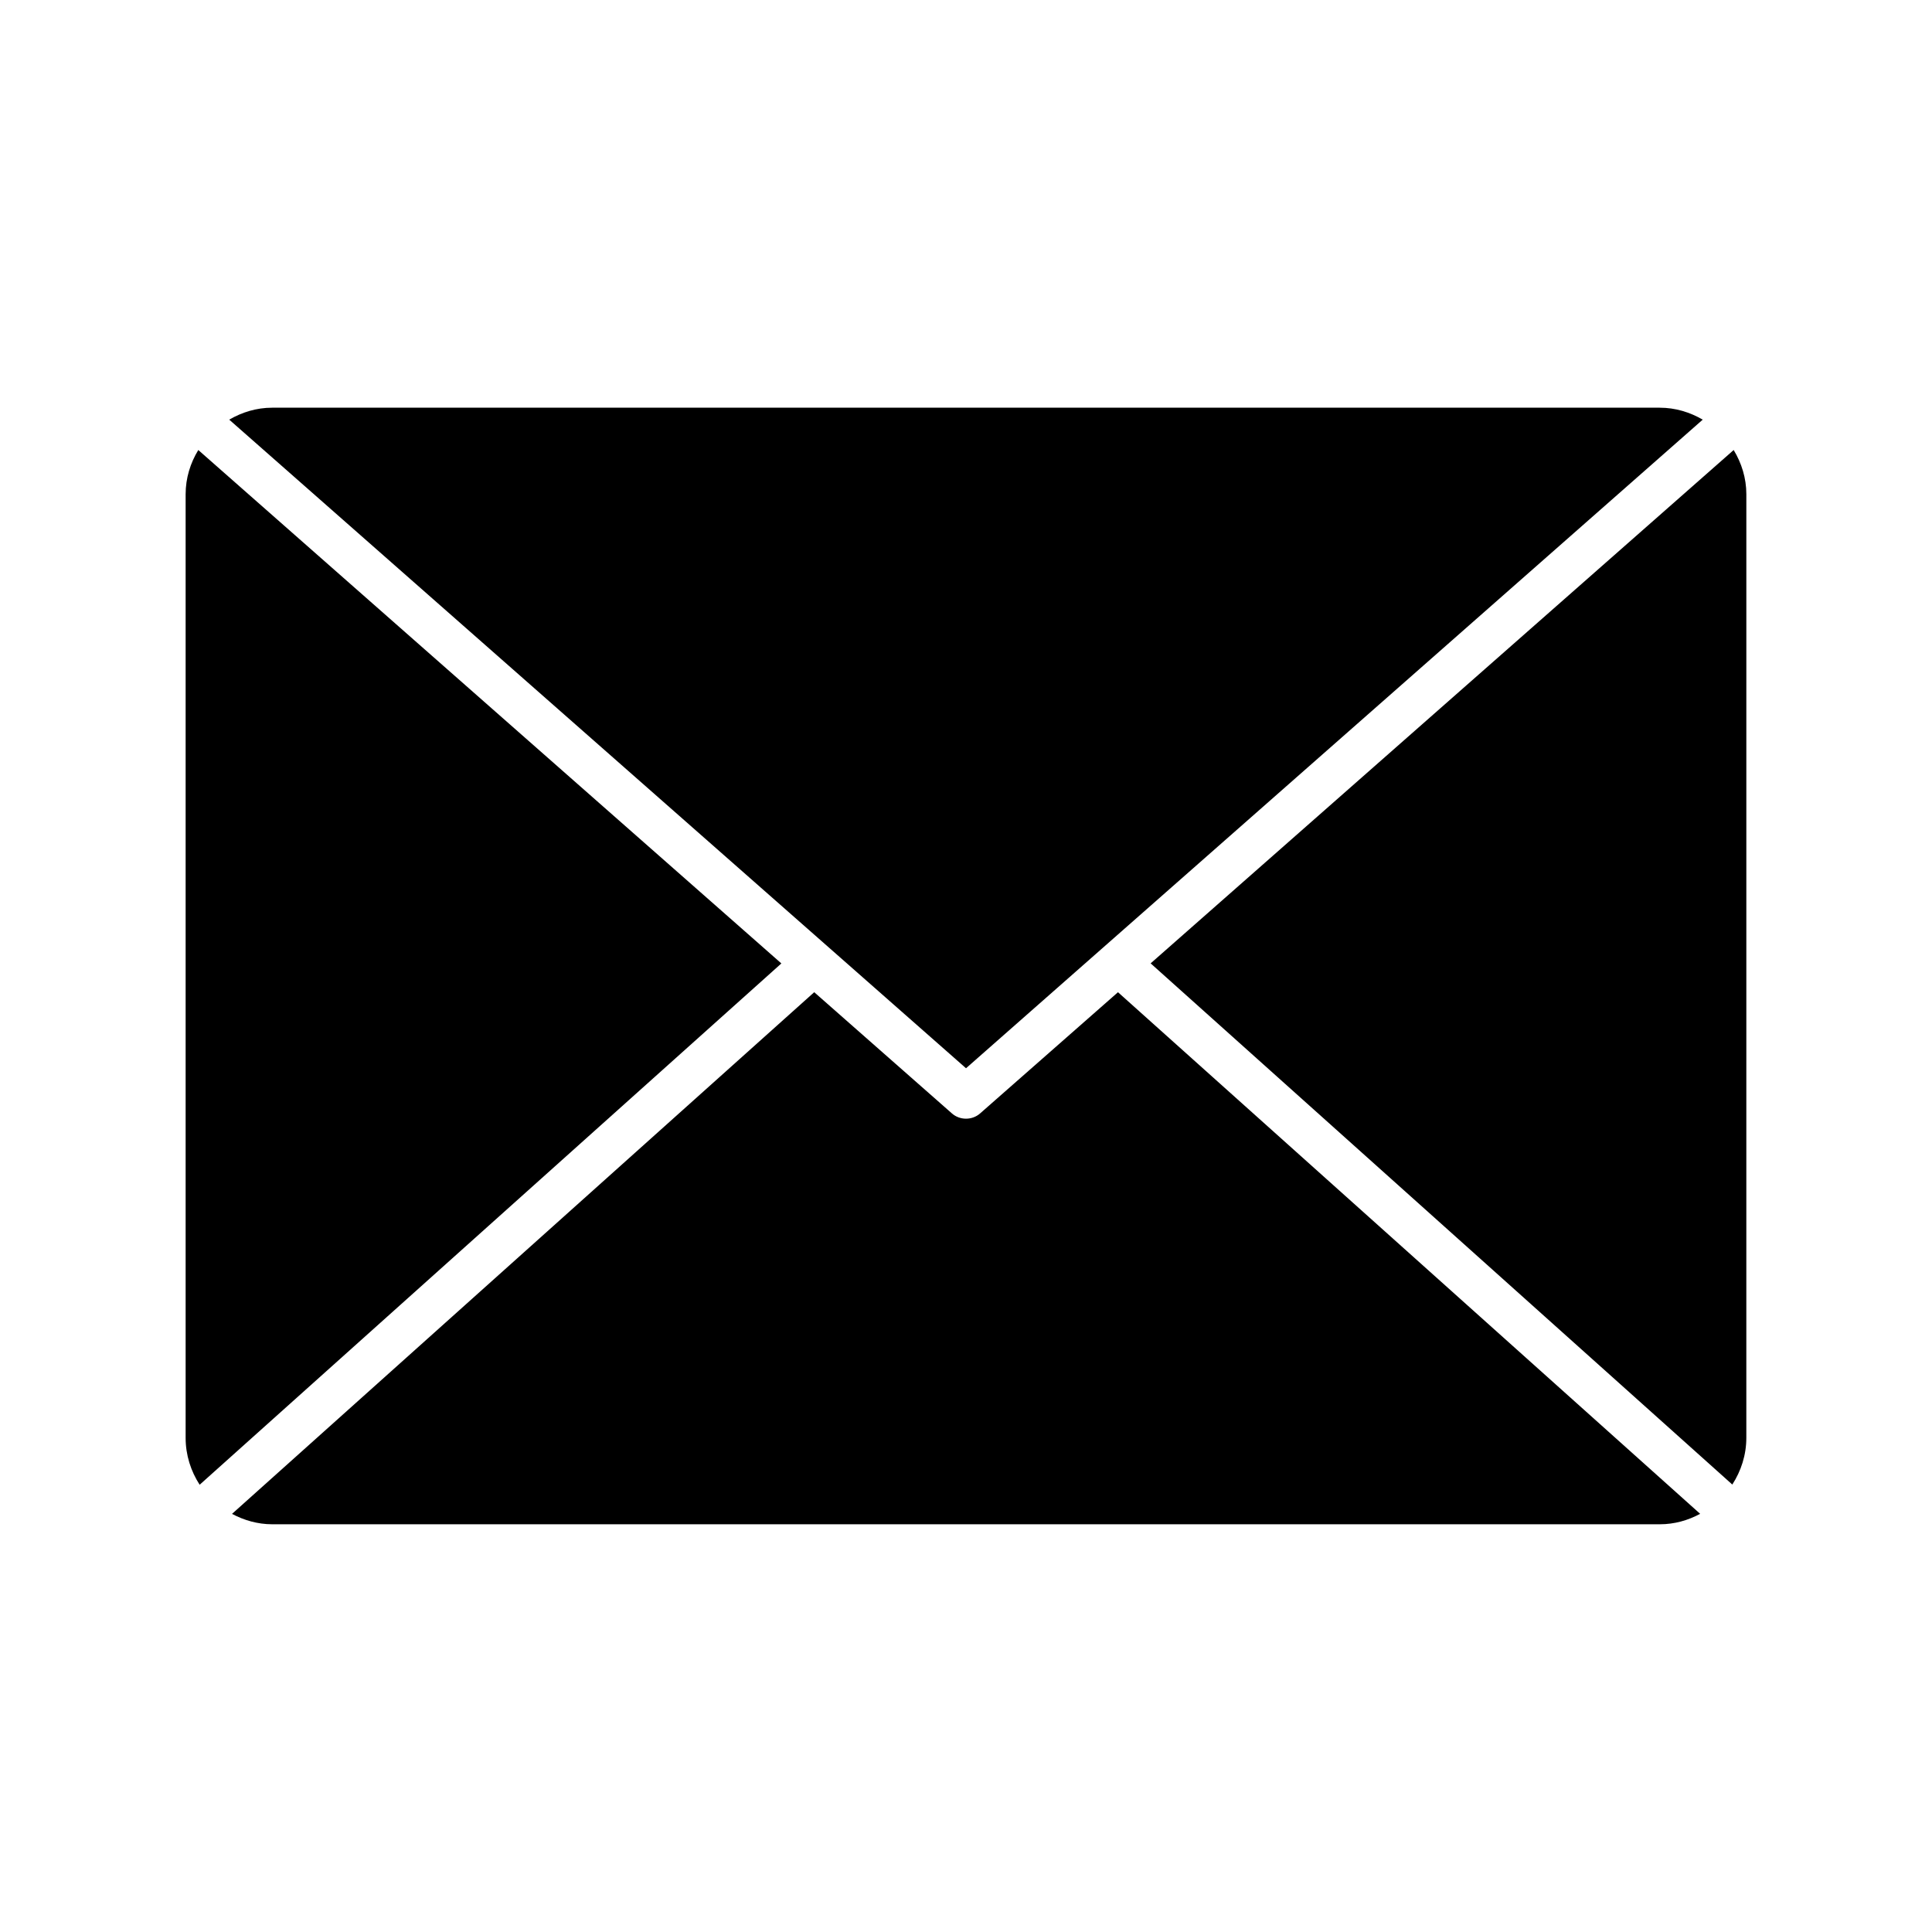
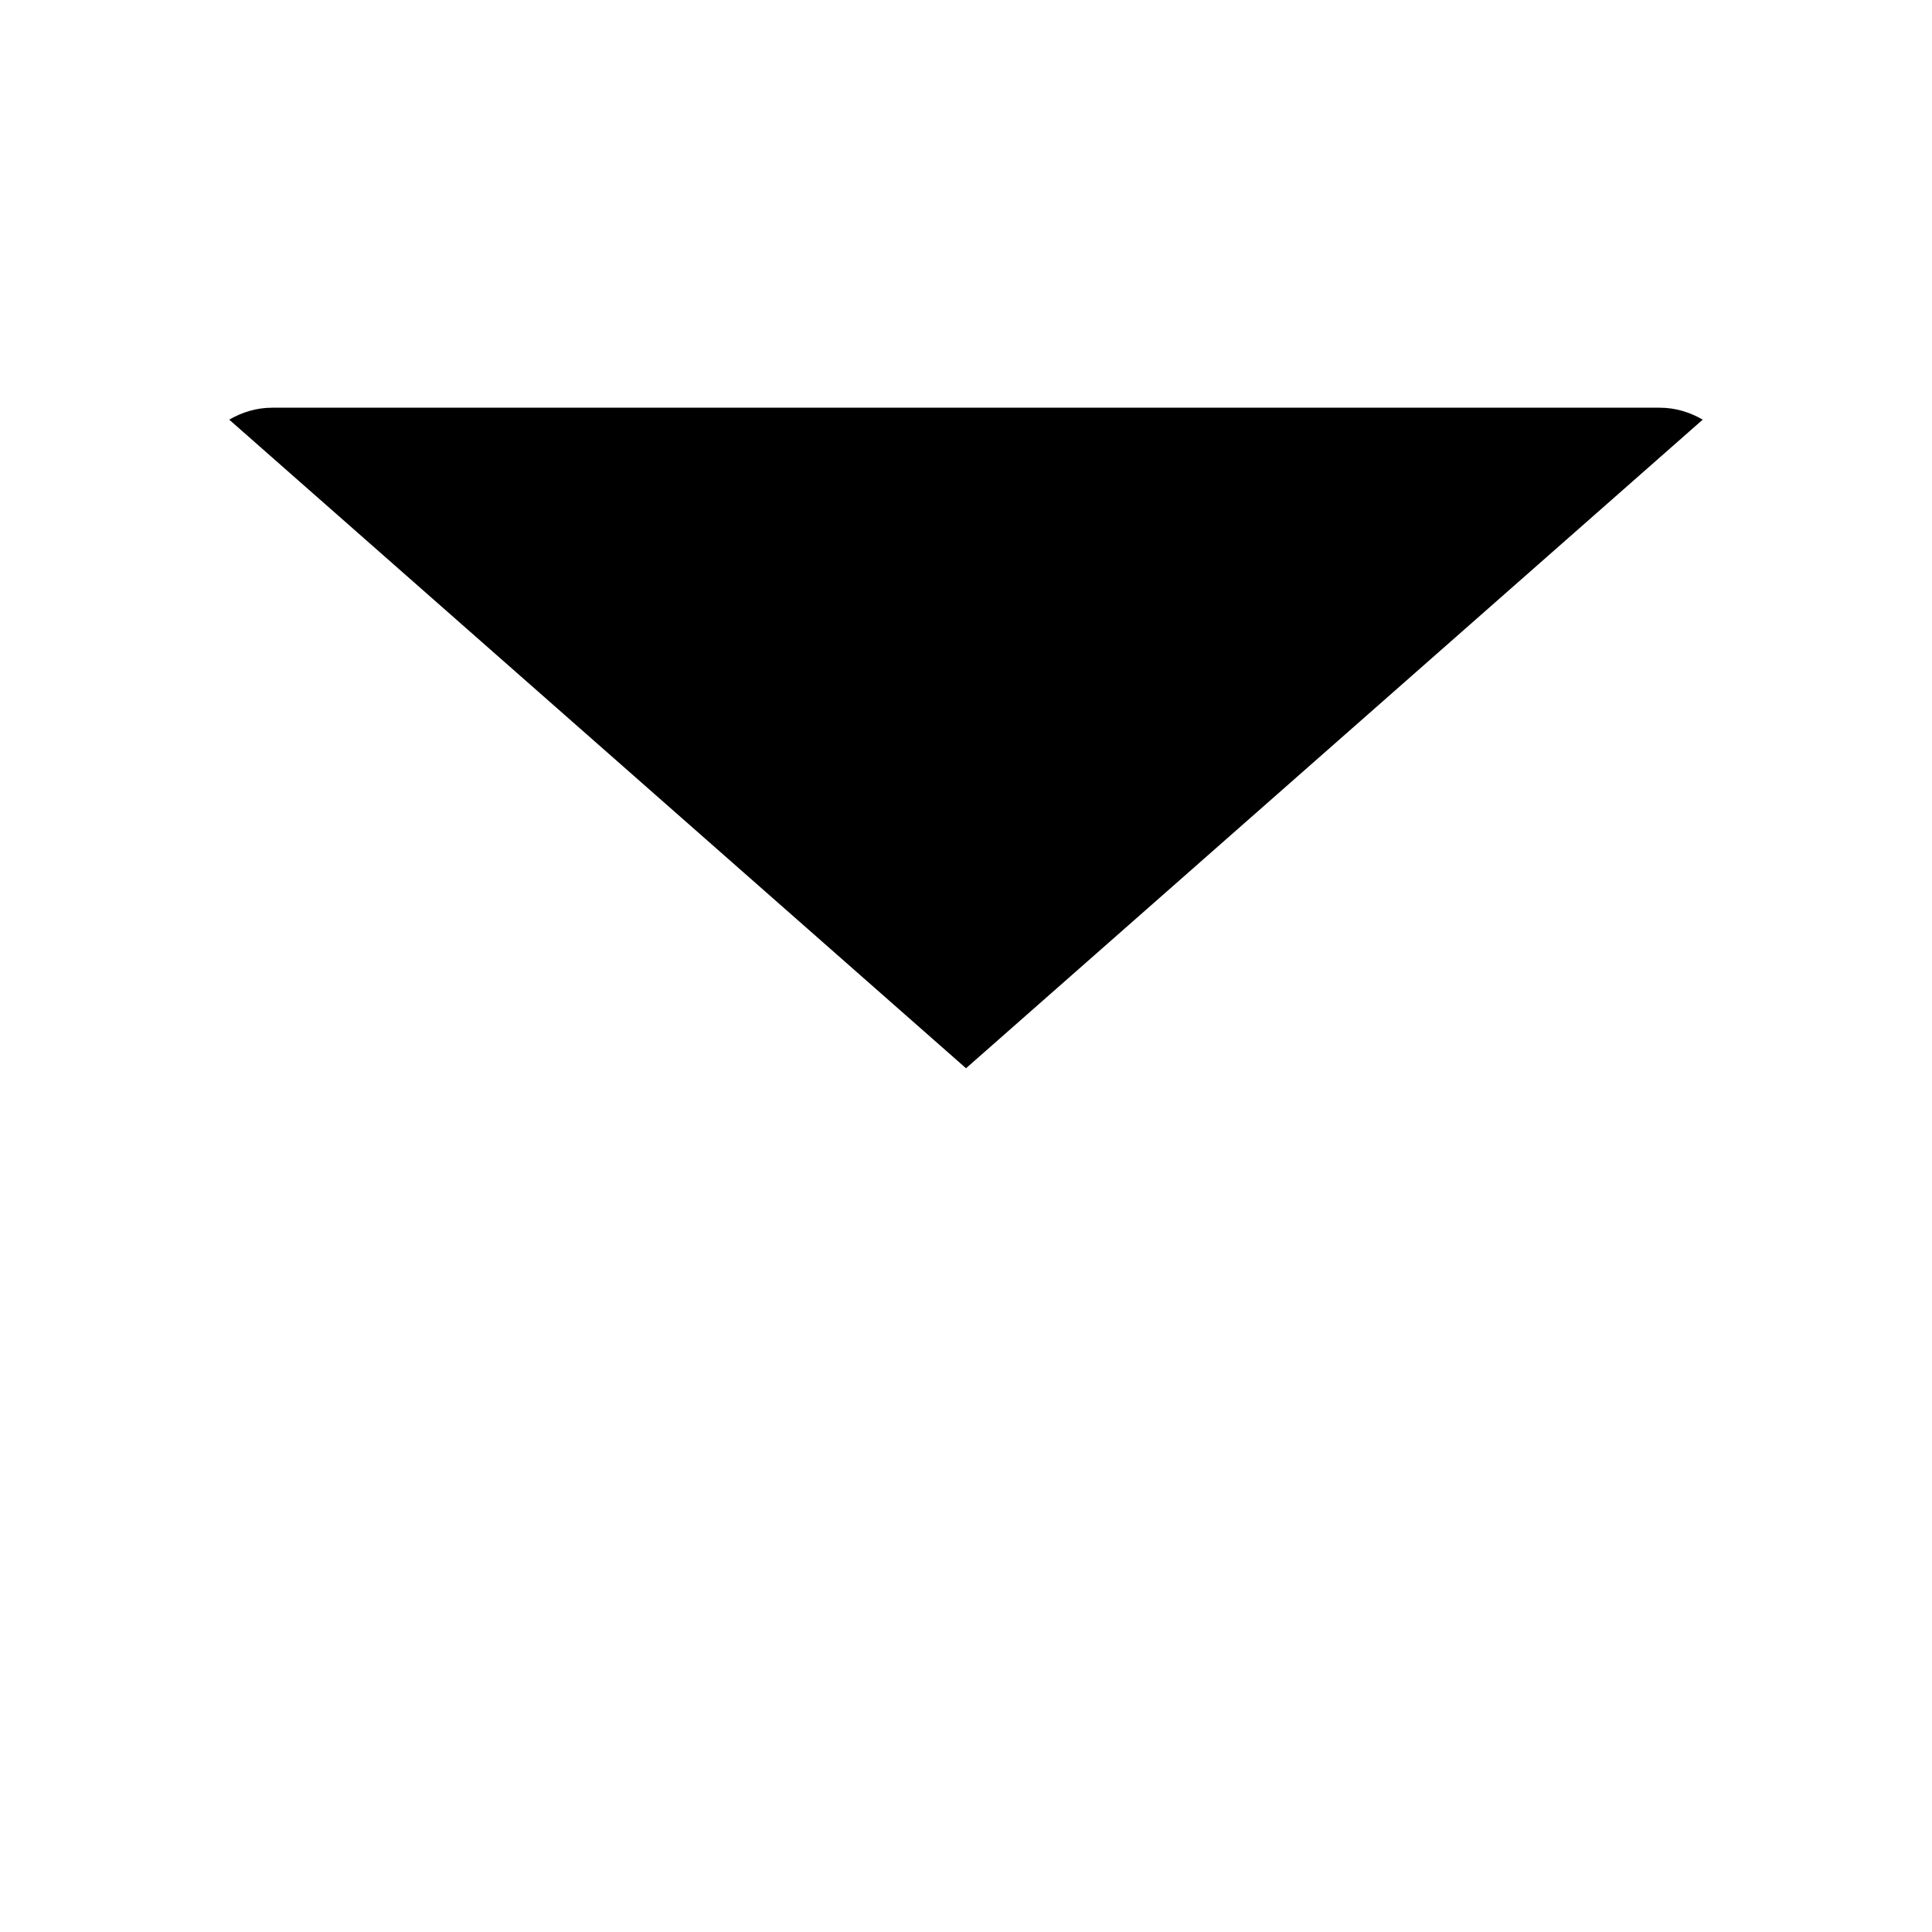
<svg xmlns="http://www.w3.org/2000/svg" fill="#000000" width="800px" height="800px" version="1.1" viewBox="144 144 512 512">
  <g>
    <path d="m595.24 255.21c-3.371-1.953-7.211-3.164-11.398-3.164h-367.73c-4.156 0-7.996 1.211-11.367 3.164l195.26 171.89z" />
-     <path d="m603.44 263.26-154.51 136.04 154.15 138.12c2.312-3.574 3.715-7.824 3.715-12.391l0.004-250.04c0-4.316-1.277-8.281-3.356-11.73z" />
-     <path d="m403.78 439.03c-1.07 0.961-2.426 1.434-3.777 1.434-1.355 0-2.707-0.473-3.777-1.434l-36.449-32.086-154.29 138.25c3.195 1.699 6.801 2.754 10.645 2.754h160.98 45.848 160.92c3.871 0 7.477-1.039 10.676-2.769l-154.28-138.23z" />
-     <path d="m196.55 263.26c-2.094 3.434-3.356 7.414-3.356 11.73v250.06c0 4.566 1.387 8.832 3.715 12.422l154.16-138.15z" />
  </g>
</svg>